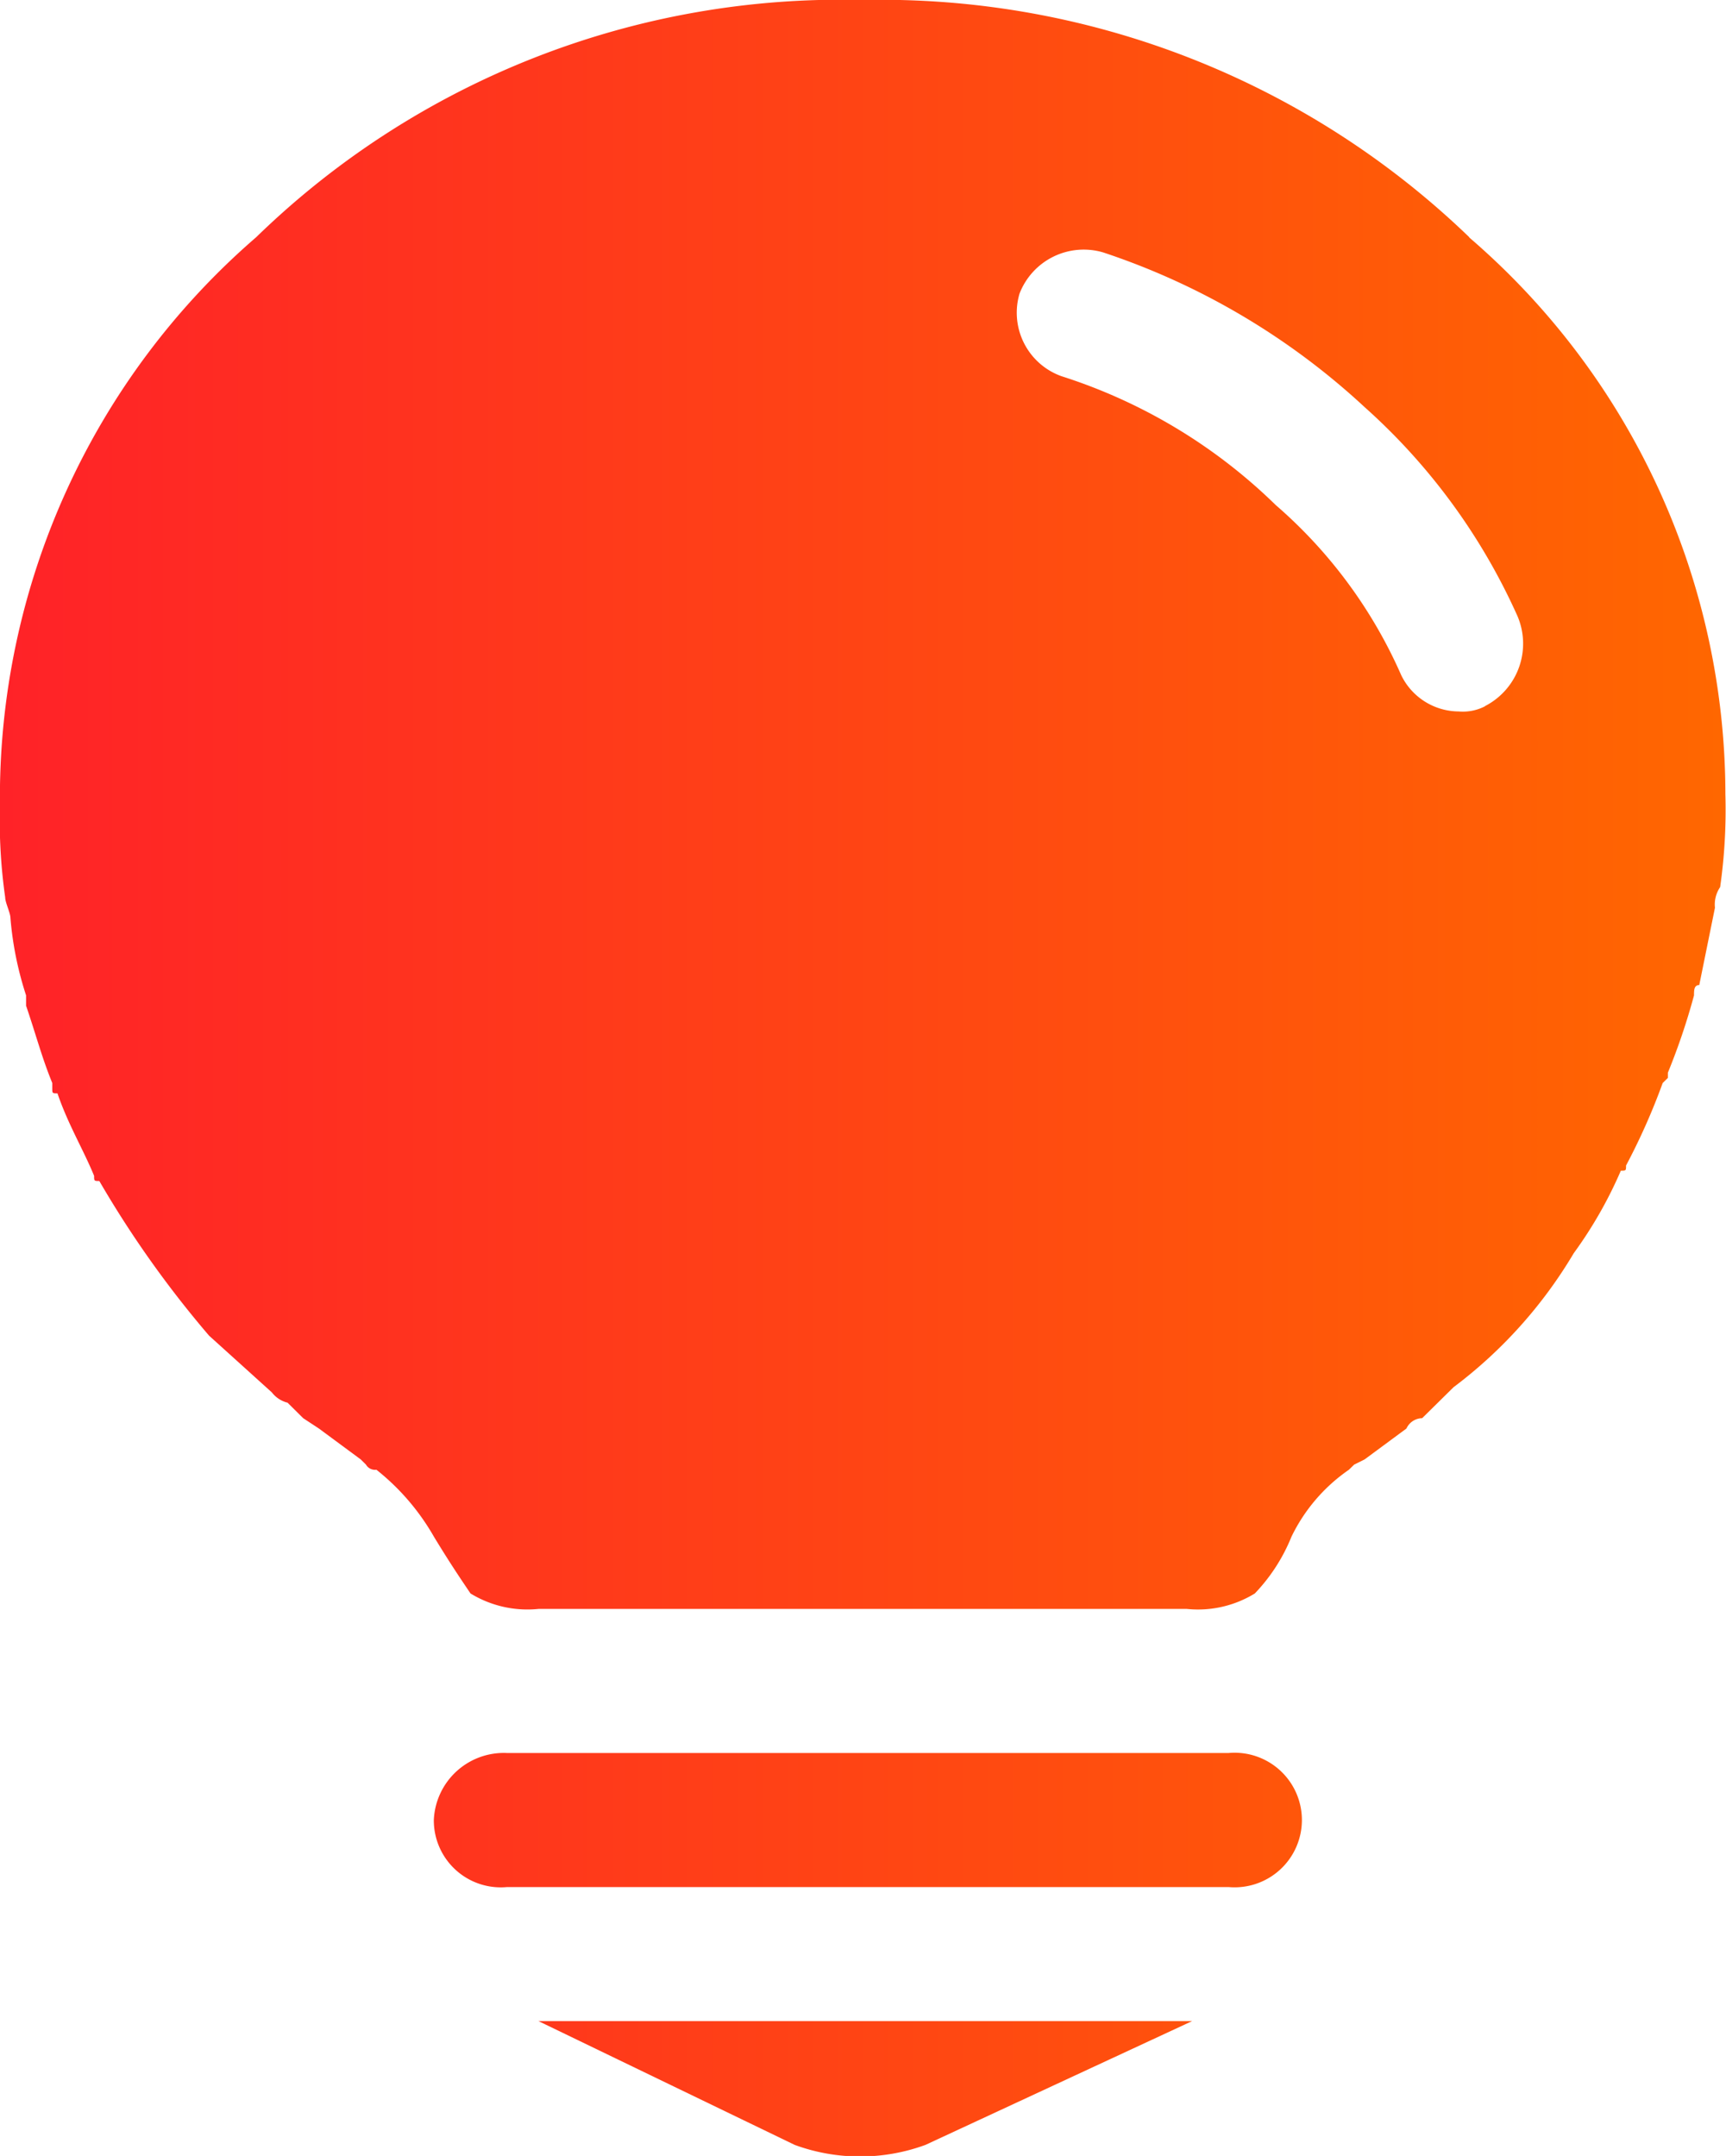
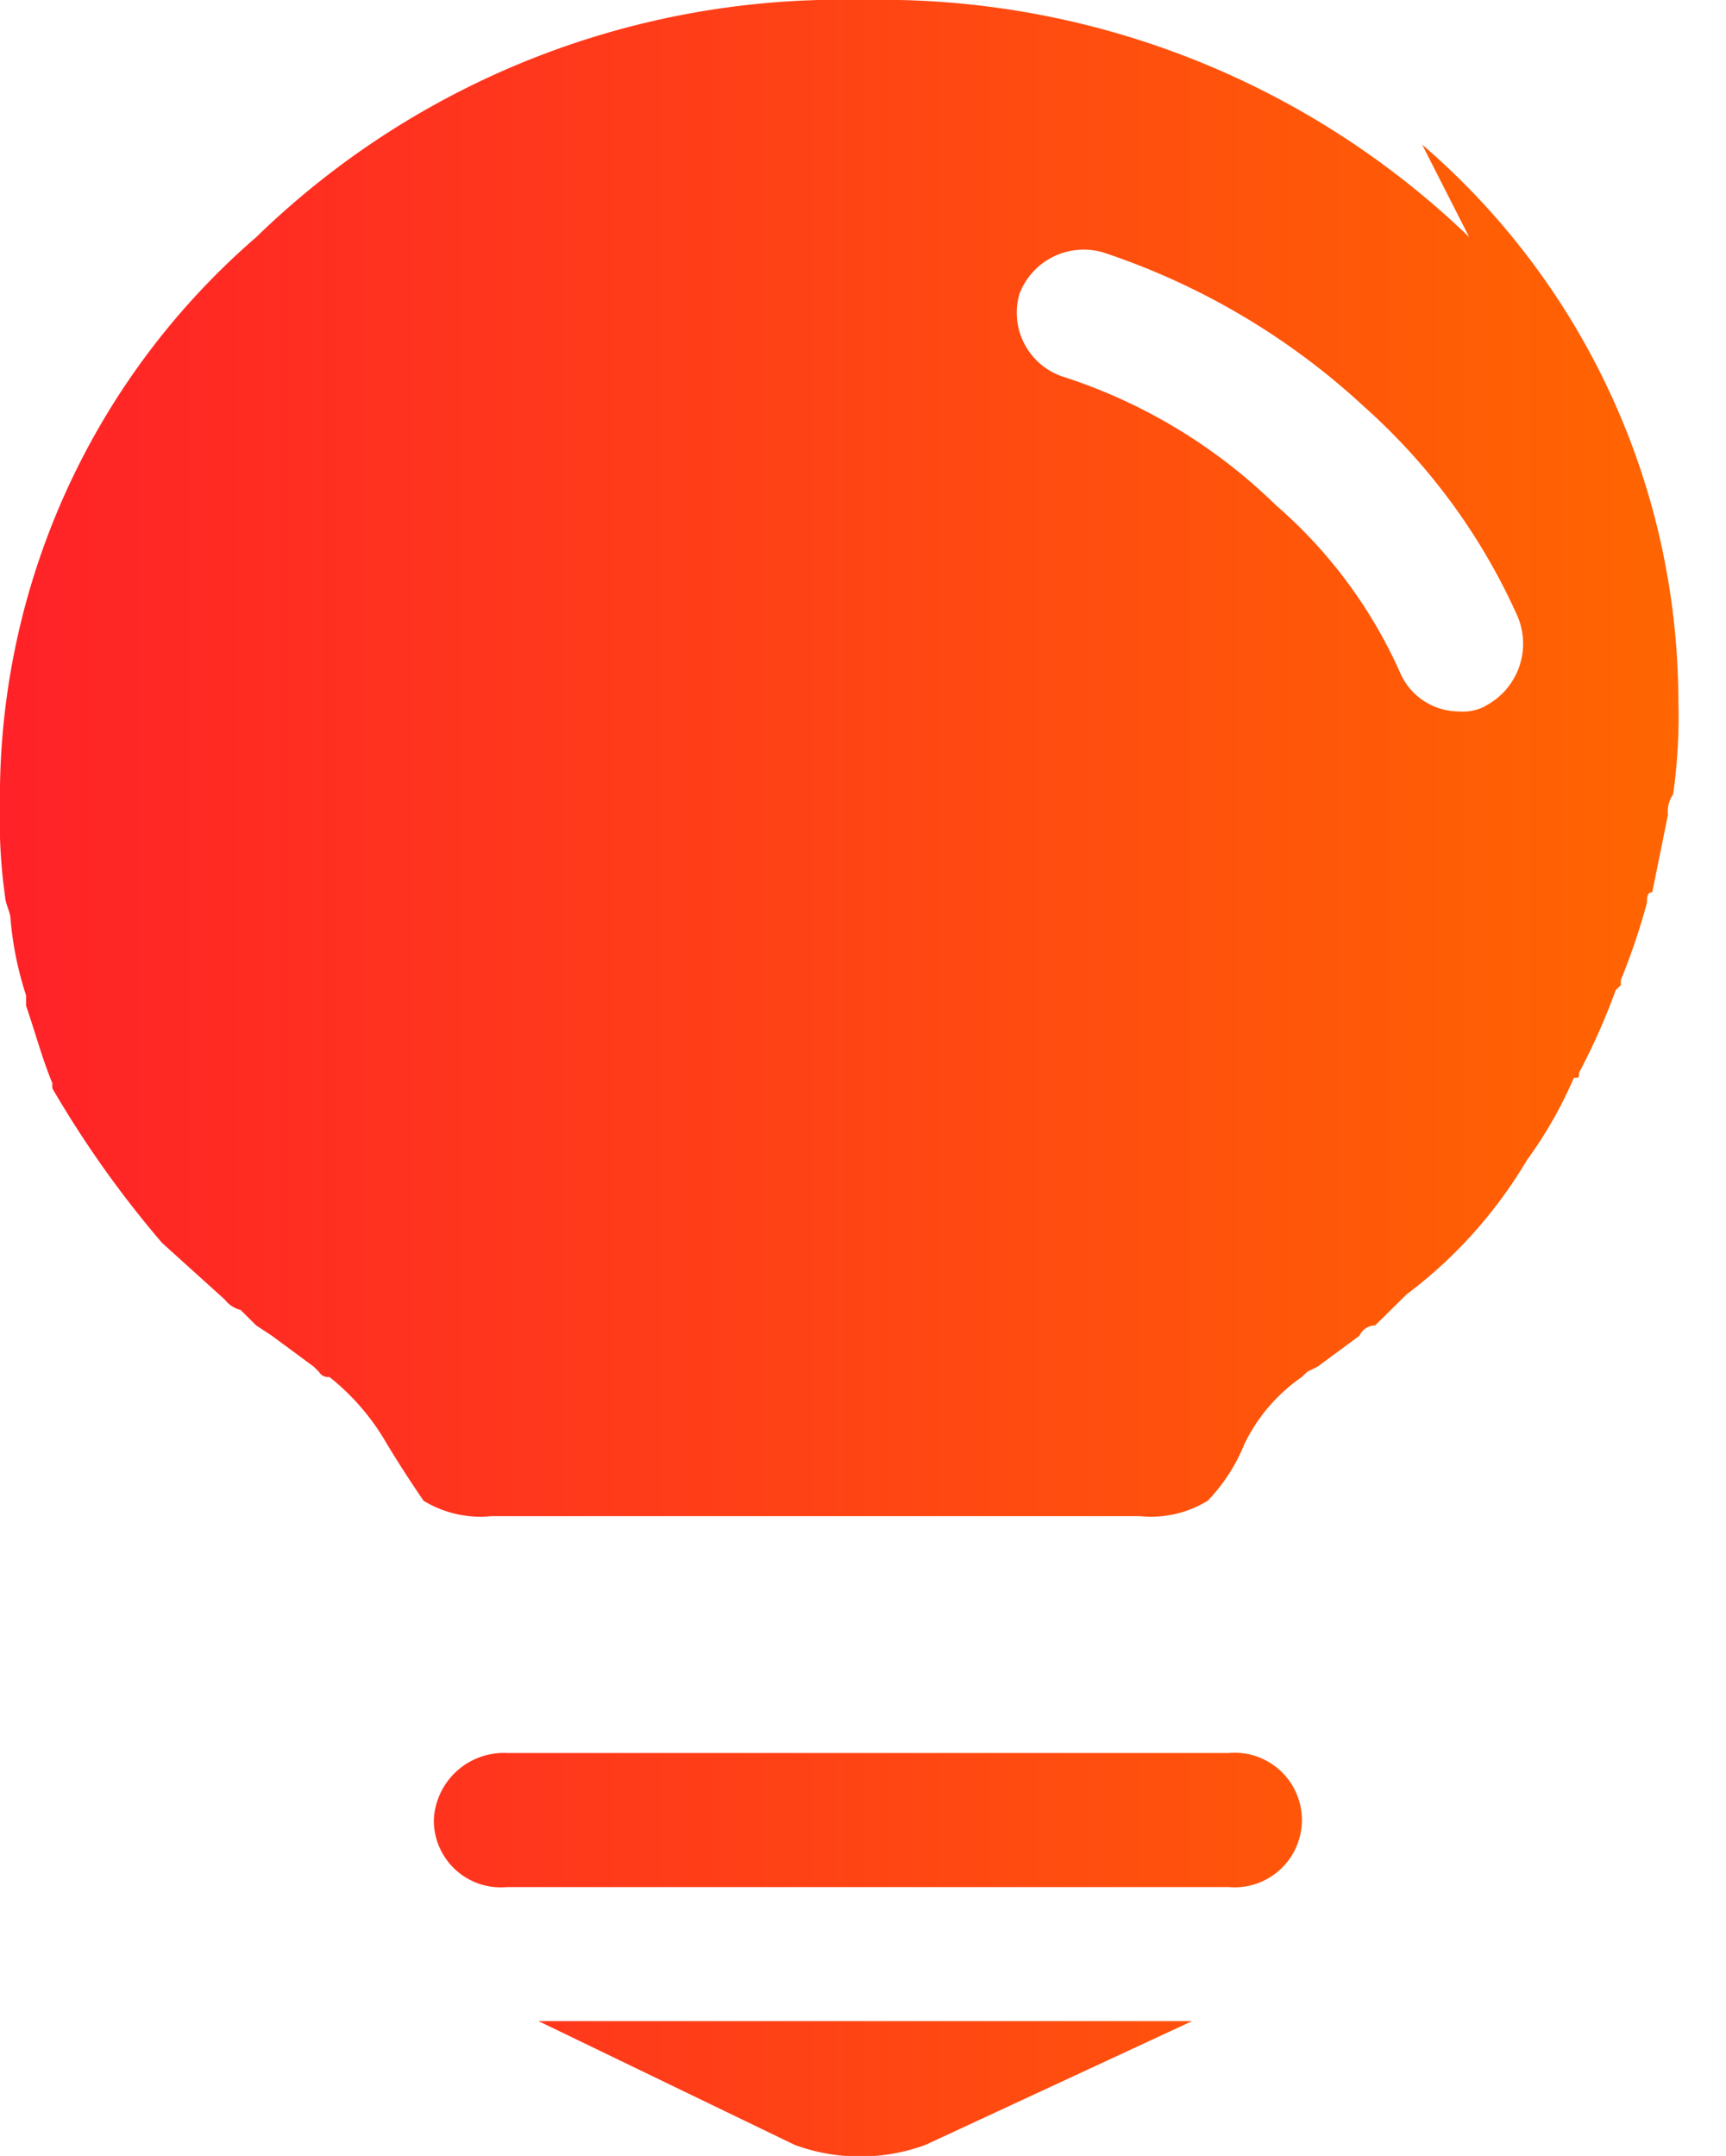
<svg xmlns="http://www.w3.org/2000/svg" width="28.594" height="35.719" viewBox="0 0 28.594 35.719">
  <defs>
    <style>
      .cls-1 {
        fill-rule: evenodd;
        fill: url(#linear-gradient);
      }
    </style>
    <linearGradient id="linear-gradient" x1="451" y1="920.86" x2="479.594" y2="920.86" gradientUnits="userSpaceOnUse">
      <stop offset="0" stop-color="#ff2228" />
      <stop offset="1" stop-color="#ff6700" />
    </linearGradient>
  </defs>
-   <path id="形状_17" data-name="形状 17" class="cls-1" d="M471.355,932.043H459.4a1.161,1.161,0,0,0-1.213,1.111,1.109,1.109,0,0,0,1.213,1.11h11.953a1.115,1.115,0,1,0,0-2.221h0Zm-7.189,6.493a3.148,3.148,0,0,0,2.165,0l4.418-2.051H459.921l4.245,2.051h0Zm11.174-31.607A14.03,14.03,0,0,0,465.292,903a13.887,13.887,0,0,0-10.048,3.93,12.269,12.269,0,0,0-4.245,9.4,9.117,9.117,0,0,0,.087,1.538c0,0.086.087,0.256,0.087,0.342a5.586,5.586,0,0,0,.259,1.281v0.171c0.174,0.512.26,0.854,0.434,1.281v0.086c0,0.085,0,.085.086,0.085,0.174,0.513.433,0.94,0.607,1.367,0,0.085,0,.085.086,0.085a17.287,17.287,0,0,0,1.819,2.563l1.04,0.94a0.47,0.47,0,0,0,.26.17l0.259,0.257,0.26,0.171,0.693,0.512,0.087,0.086a0.173,0.173,0,0,0,.173.085,3.855,3.855,0,0,1,.953,1.11c0.26,0.428.433,0.684,0.606,0.94a1.808,1.808,0,0,0,1.126.256h10.741a1.8,1.8,0,0,0,1.126-.256,2.958,2.958,0,0,0,.607-0.94,2.86,2.86,0,0,1,.952-1.11l0.087-.085,0.173-.086,0.693-.512a0.291,0.291,0,0,1,.26-0.171l0.433-.427,0.087-.086a7.669,7.669,0,0,0,1.992-2.221,7.059,7.059,0,0,0,.78-1.367c0.086,0,.086,0,0.086-0.085a10.693,10.693,0,0,0,.607-1.367l0.086-.085v-0.086a10.8,10.8,0,0,0,.433-1.281c0-.085,0-0.171.087-0.171l0.26-1.281a0.512,0.512,0,0,1,.086-0.342,9.111,9.111,0,0,0,.087-1.537,12.182,12.182,0,0,0-4.244-9.226h0Zm0.26,7.773a0.8,0.8,0,0,1-.434.085,1.065,1.065,0,0,1-.952-0.6,7.952,7.952,0,0,0-2.079-2.819,8.977,8.977,0,0,0-3.552-2.136,1.117,1.117,0,0,1-.693-1.367,1.14,1.14,0,0,1,1.386-.683,11.853,11.853,0,0,1,4.331,2.563,10.251,10.251,0,0,1,2.512,3.417,1.163,1.163,0,0,1-.519,1.537h0Z" transform="translate(-451 -903)" />
+   <path id="形状_17" data-name="形状 17" class="cls-1" d="M471.355,932.043H459.4a1.161,1.161,0,0,0-1.213,1.111,1.109,1.109,0,0,0,1.213,1.11h11.953a1.115,1.115,0,1,0,0-2.221h0Zm-7.189,6.493a3.148,3.148,0,0,0,2.165,0l4.418-2.051H459.921l4.245,2.051h0Zm11.174-31.607A14.03,14.03,0,0,0,465.292,903a13.887,13.887,0,0,0-10.048,3.93,12.269,12.269,0,0,0-4.245,9.4,9.117,9.117,0,0,0,.087,1.538c0,0.086.087,0.256,0.087,0.342a5.586,5.586,0,0,0,.259,1.281v0.171c0.174,0.512.26,0.854,0.434,1.281v0.086a17.287,17.287,0,0,0,1.819,2.563l1.04,0.94a0.47,0.47,0,0,0,.26.17l0.259,0.257,0.26,0.171,0.693,0.512,0.087,0.086a0.173,0.173,0,0,0,.173.085,3.855,3.855,0,0,1,.953,1.11c0.26,0.428.433,0.684,0.606,0.94a1.808,1.808,0,0,0,1.126.256h10.741a1.8,1.8,0,0,0,1.126-.256,2.958,2.958,0,0,0,.607-0.94,2.86,2.86,0,0,1,.952-1.11l0.087-.085,0.173-.086,0.693-.512a0.291,0.291,0,0,1,.26-0.171l0.433-.427,0.087-.086a7.669,7.669,0,0,0,1.992-2.221,7.059,7.059,0,0,0,.78-1.367c0.086,0,.086,0,0.086-0.085a10.693,10.693,0,0,0,.607-1.367l0.086-.085v-0.086a10.8,10.8,0,0,0,.433-1.281c0-.085,0-0.171.087-0.171l0.26-1.281a0.512,0.512,0,0,1,.086-0.342,9.111,9.111,0,0,0,.087-1.537,12.182,12.182,0,0,0-4.244-9.226h0Zm0.26,7.773a0.8,0.8,0,0,1-.434.085,1.065,1.065,0,0,1-.952-0.6,7.952,7.952,0,0,0-2.079-2.819,8.977,8.977,0,0,0-3.552-2.136,1.117,1.117,0,0,1-.693-1.367,1.14,1.14,0,0,1,1.386-.683,11.853,11.853,0,0,1,4.331,2.563,10.251,10.251,0,0,1,2.512,3.417,1.163,1.163,0,0,1-.519,1.537h0Z" transform="translate(-451 -903)" />
</svg>